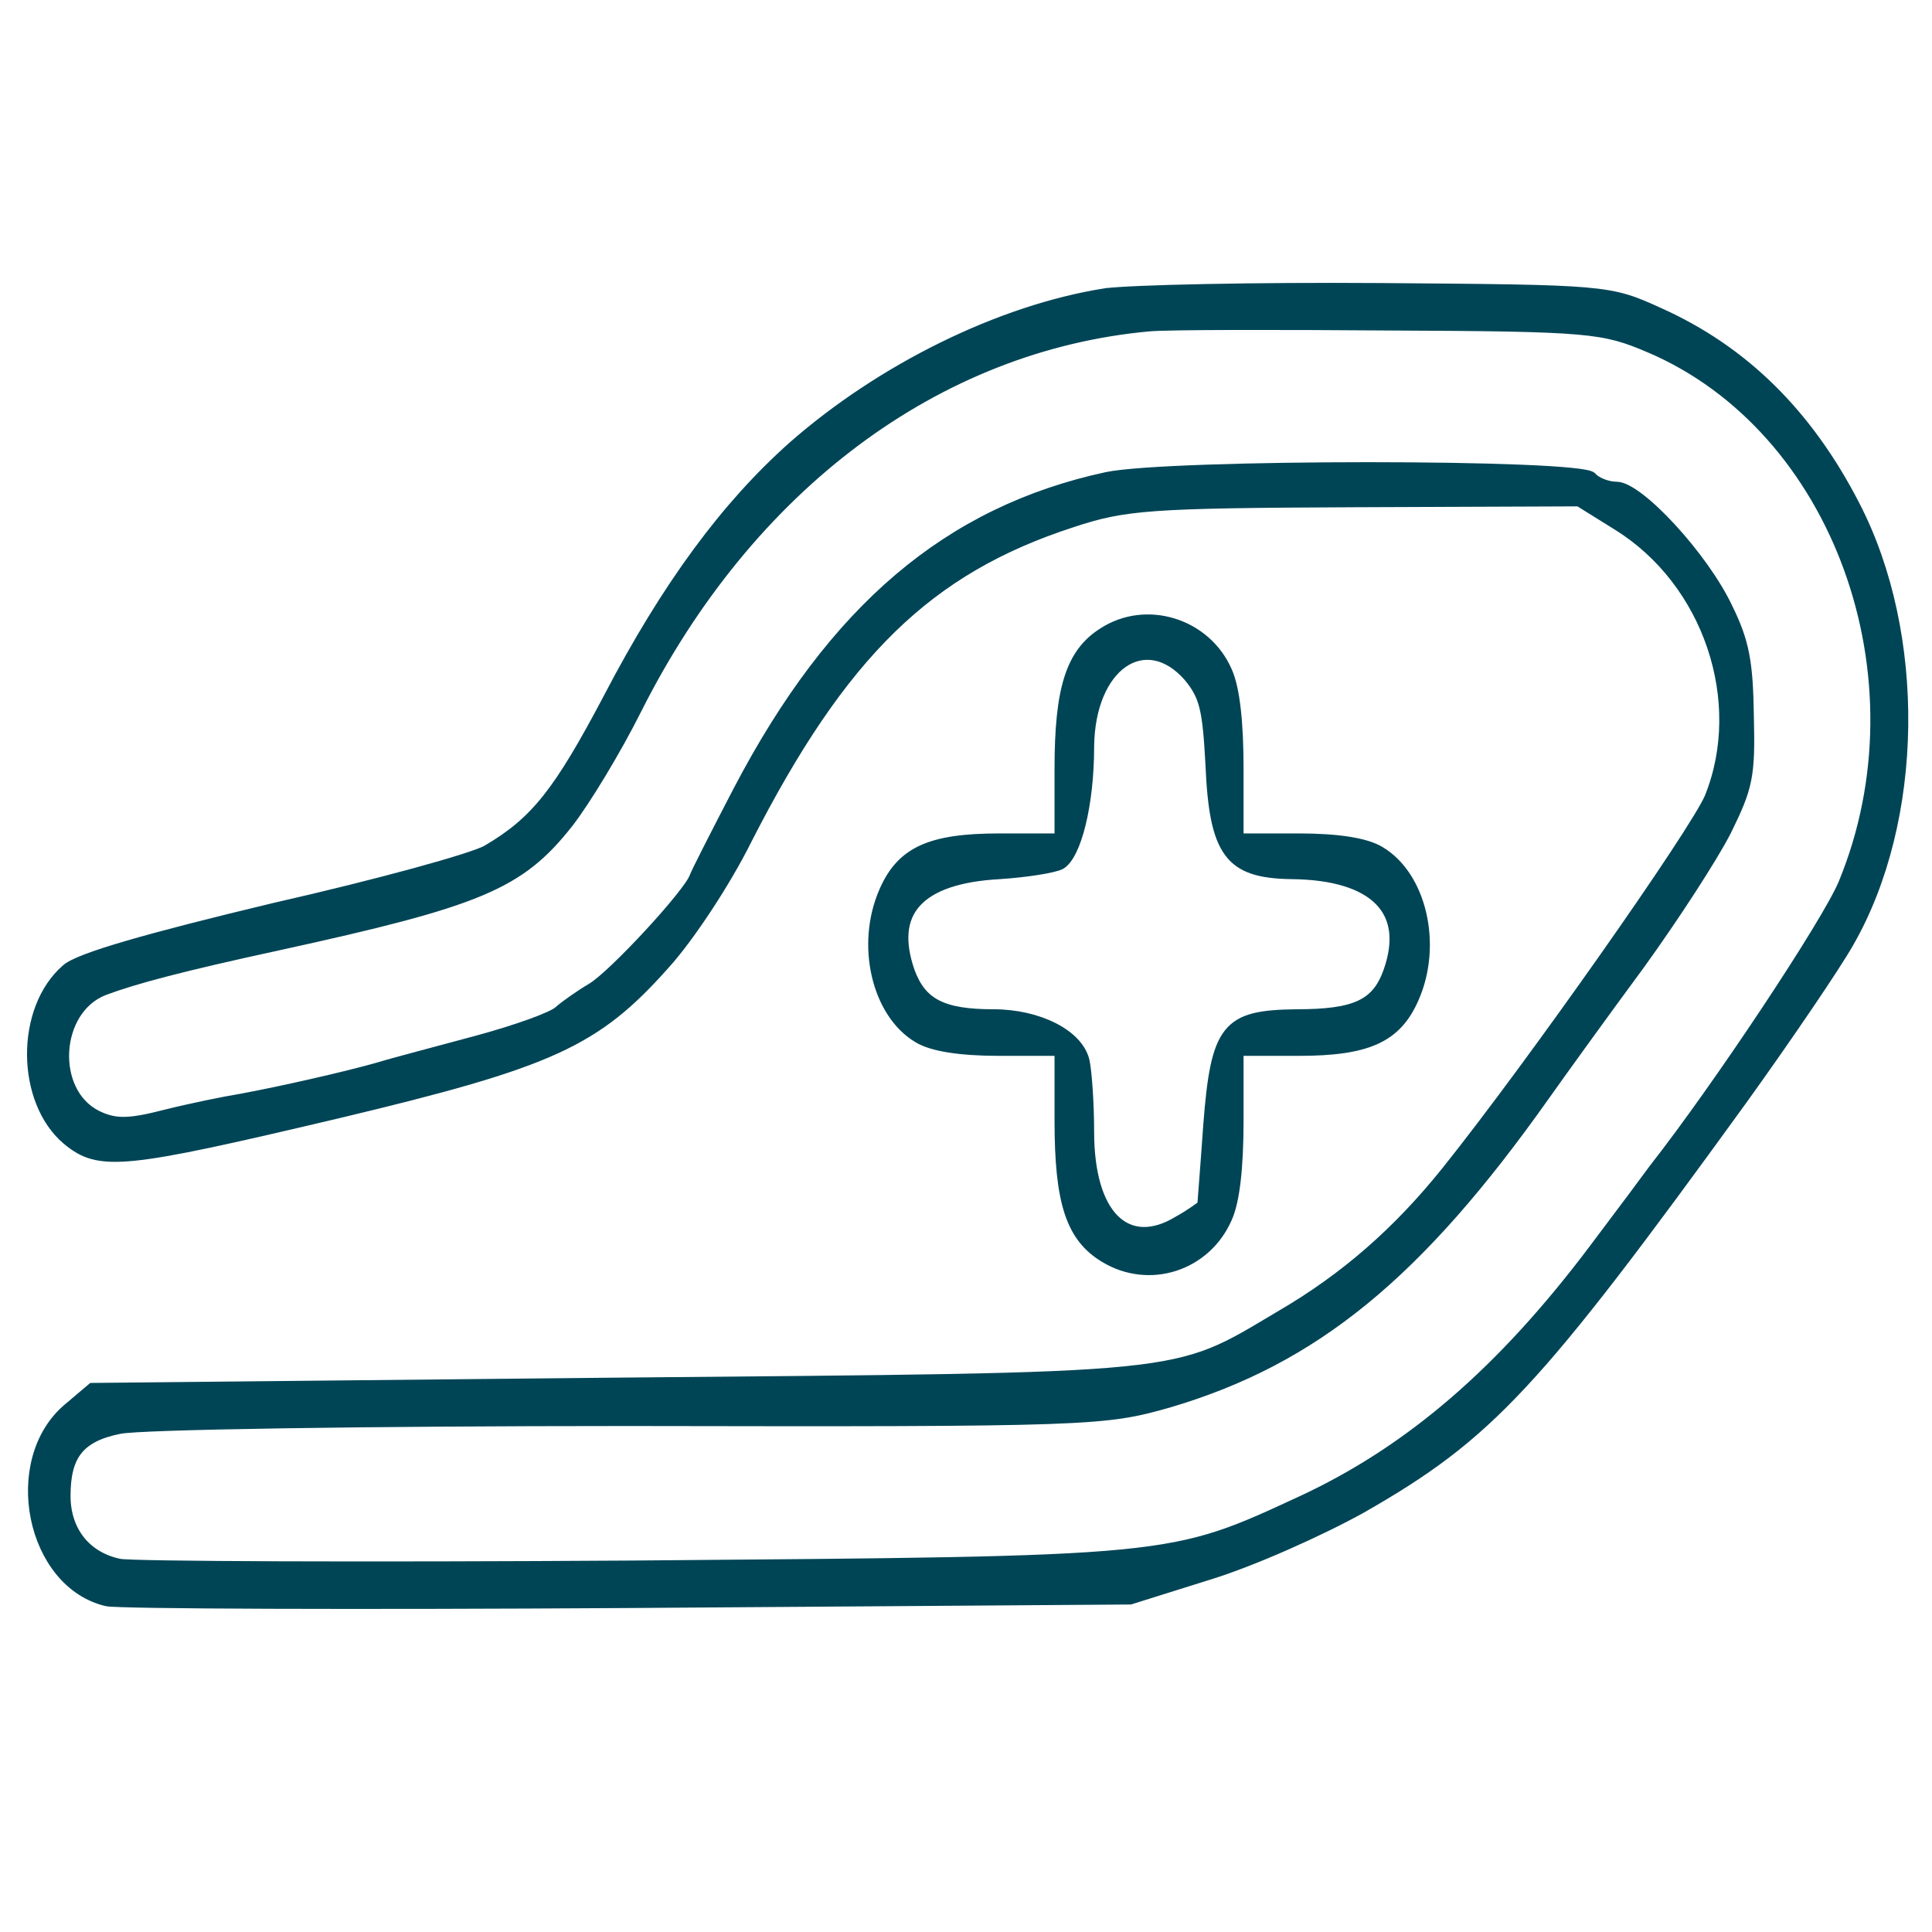
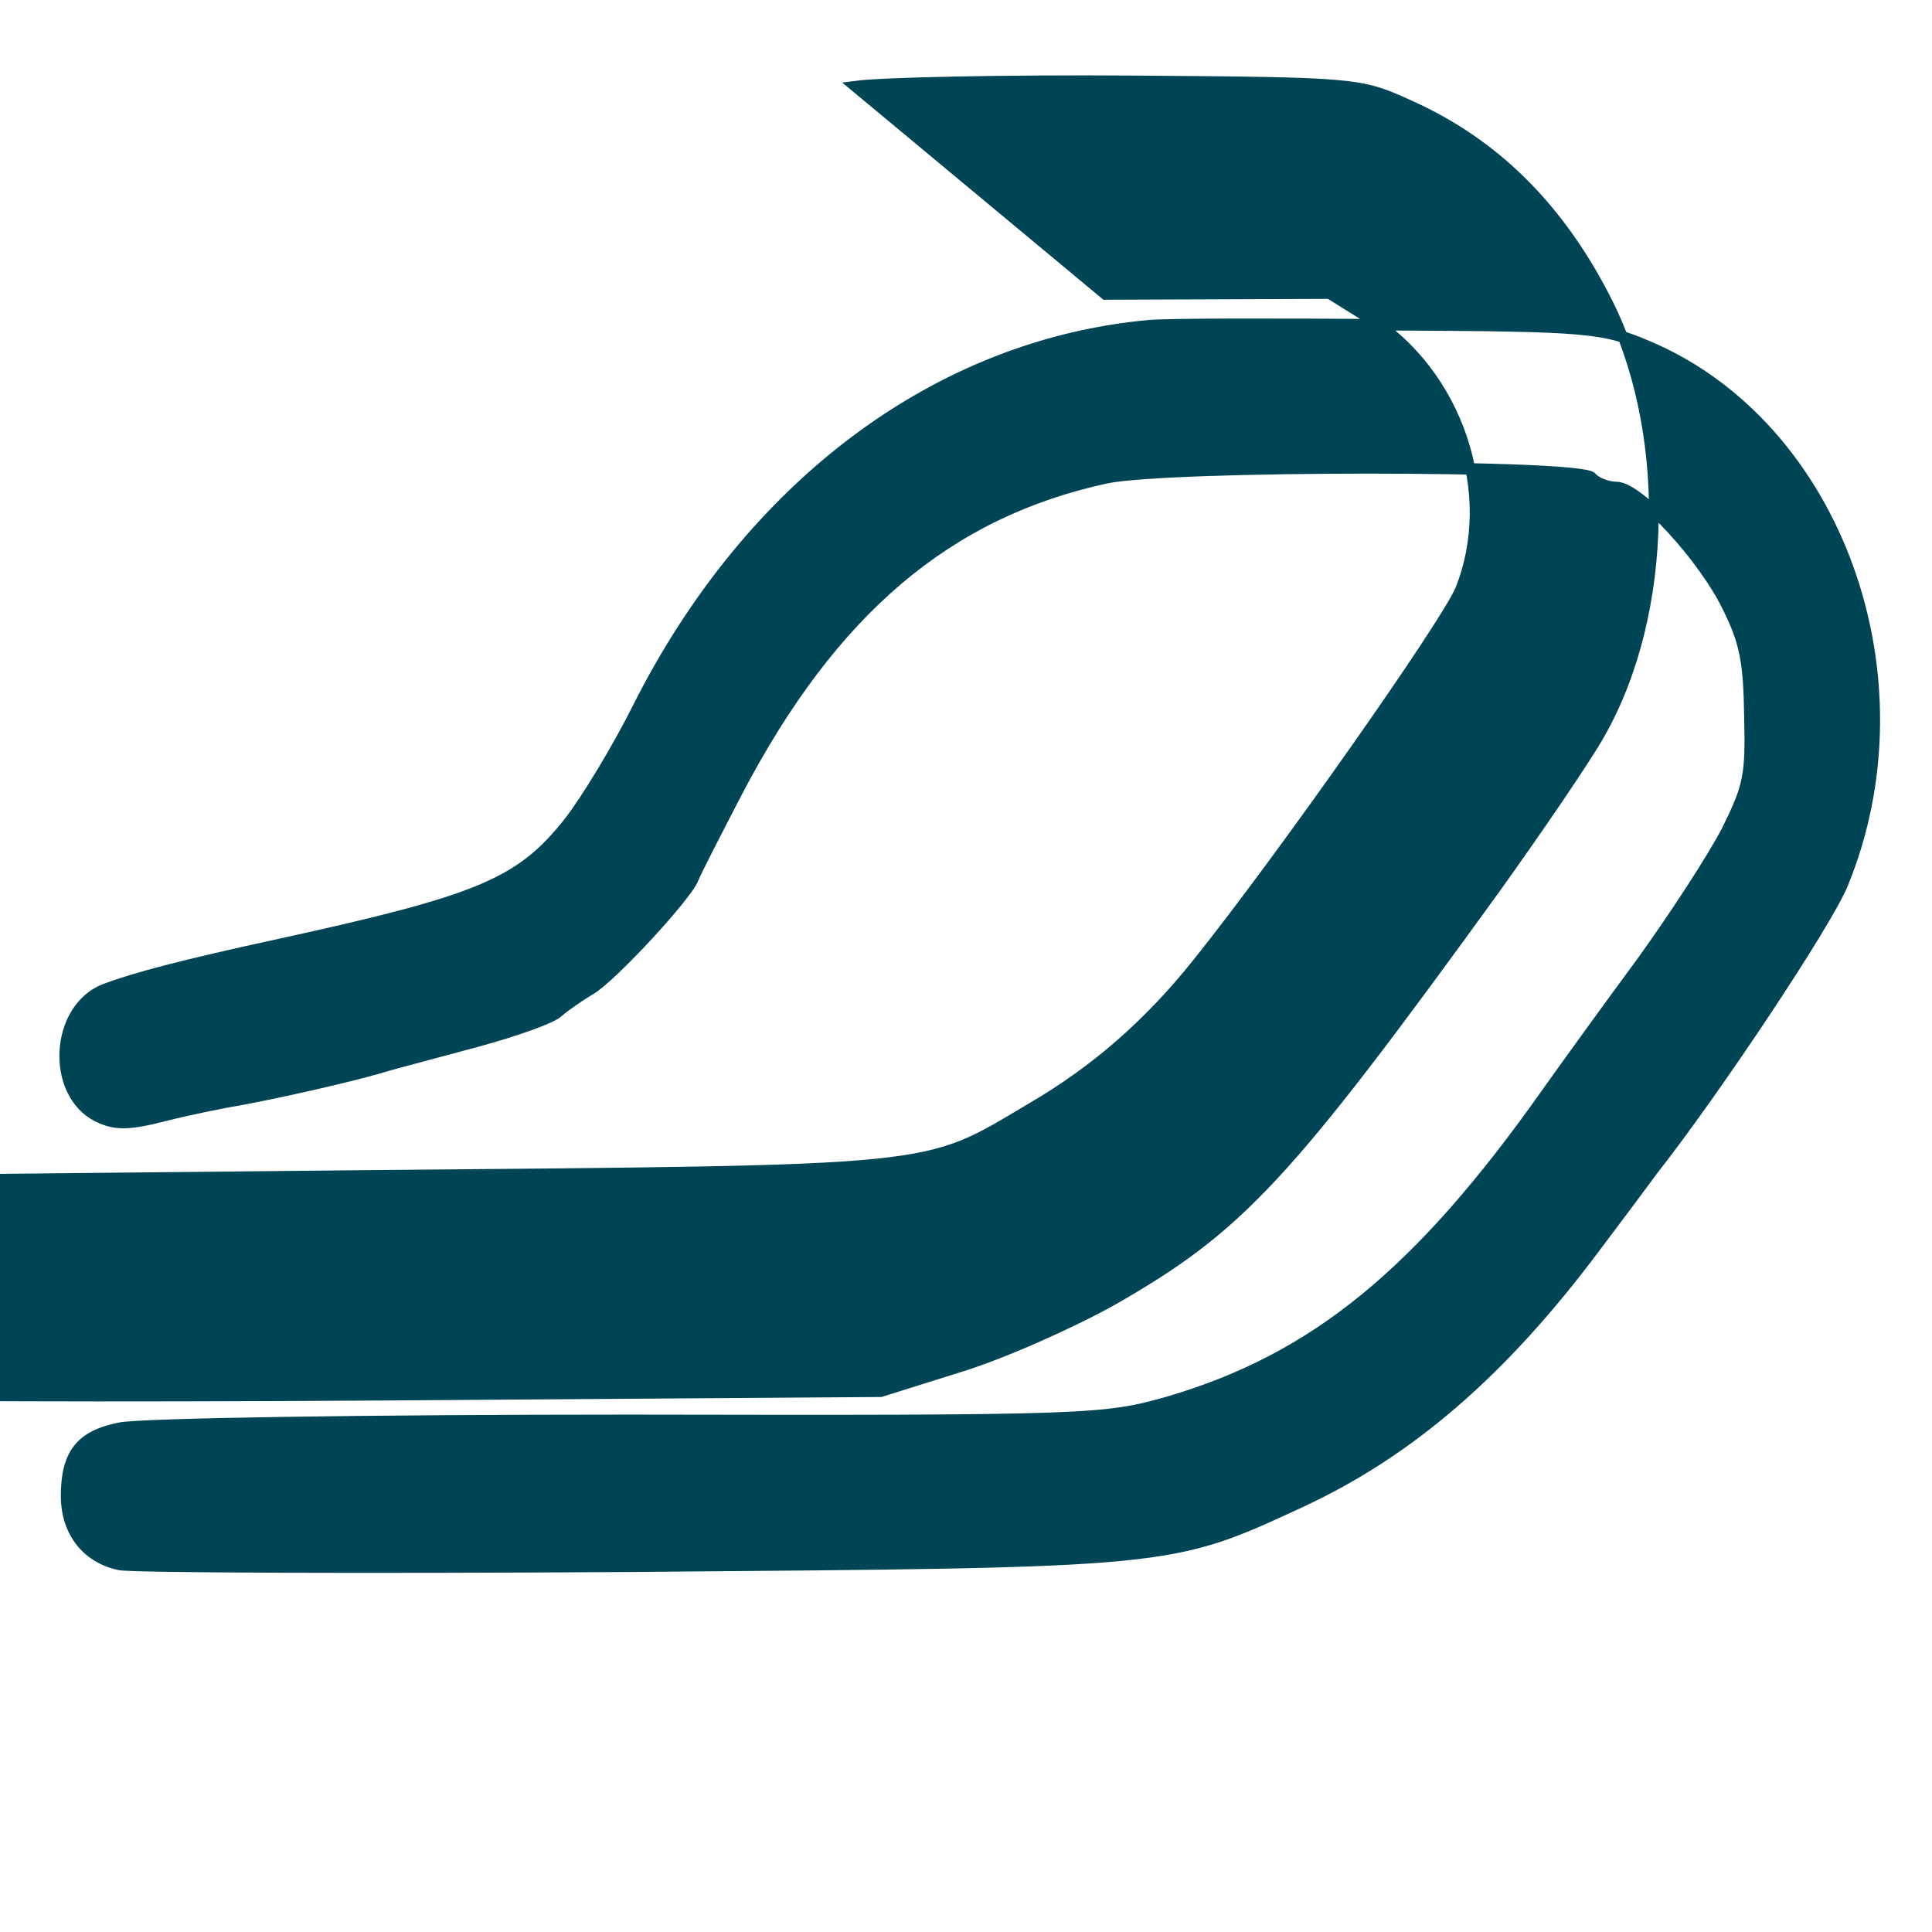
<svg xmlns="http://www.w3.org/2000/svg" width="512" height="512" version="1.0">
  <g class="layer">
    <g fill="#004556" stroke="#004556" stroke-width="13">
-       <path d="M1597.19-760c-141-19-300-86-418-174-90-68-169-159-247-286-67-108-98-141-162-173-17-9-145-39-285-66-167-34-263-57-279-70-61-45-60-148 1-192 44-31 75-28 364 30 286 58 345 81 438 170 32 30 81 93 109 141 128 213 243 308 435 361 71 20 104 22 378 23l300 1 51-27c122-64 176-201 124-311-19-39-239-305-352-425-65-69-136-122-223-165-145-73-112-70-890-76l-700-6-32-23c-83-59-50-198 52-218 17-3 331-4 700-2l670 4 105 28c58 15 150 50 205 76 171 83 233 140 510 465 60 71 124 151 142 178 94 139 97 350 8 496-63 104-149 176-262 219-67 26-71 26-373 28-168 1-334-2-369-6zm728-60c252-91 374-376 260-611-22-45-169-233-254-325-5-6-41-47-80-91-123-139-246-229-390-286-178-70-168-69-895-74-360-2-670-1-688 2-45 8-72 38-72 78 0 47 19 68 72 77 25 5 332 9 681 9 622-1 637 0 724 21 195 49 334 146 503 349 25 30 82 97 128 150 45 53 97 121 115 151 29 50 32 62 30 130-1 61-6 84-28 122-32 58-119 138-149 138-12 0-27 5-33 11-15 15-567 15-650 0-212-39-366-150-493-356-30-49-57-94-59-99-8-19-108-111-137-126-16-8-36-20-44-26-8-7-58-22-110-34s-111-25-130-30c-45-11-134-28-185-36-22-3-68-11-101-18-50-11-68-11-92-1-63 27-57 122 10 144 41 13 103 27 233 51 269 50 323 69 388 139 23 25 65 84 92 130 150 253 401 413 685 435 25 2 171 2 325 1 265-1 283-3 344-25z" transform="matrix(.198 0 0 -.233 -23.417 -99.159)" />
-       <path d="M1594.19-1146c-43-23-58-63-58-154v-80h-80c-93 0-132-15-155-60-31-60-10-137 45-165 19-10 57-15 110-15h80v-80c0-93 15-132 60-155 60-31 137-10 165 45 10 19 15 57 15 110v80h80c93 0 132 15 155 60 31 60 10 137-45 165-19 10-57 15-110 15h-80v80c0 53-5 91-15 110-28 55-109 76-167 44zm115-49c21-22 25-37 29-100 5-100 25-123 109-124 111-1 158-42 129-112-16-38-44-49-123-49-94-1-108-15-118-126-4-49-8-90-8-91-1-1-15-10-32-18-69-36-119 7-119 102 0 32-3 68-6 80-8 30-62 53-122 53-68 0-96 12-112 49-28 69 12 107 120 112 36 2 73 7 82 11 21 10 38 68 38 133 1 93 75 137 133 80z" transform="matrix(.198 0 0 -.233 -23.417 -99.159)" />
+       <path d="M1597.19-760l300 1 51-27c122-64 176-201 124-311-19-39-239-305-352-425-65-69-136-122-223-165-145-73-112-70-890-76l-700-6-32-23c-83-59-50-198 52-218 17-3 331-4 700-2l670 4 105 28c58 15 150 50 205 76 171 83 233 140 510 465 60 71 124 151 142 178 94 139 97 350 8 496-63 104-149 176-262 219-67 26-71 26-373 28-168 1-334-2-369-6zm728-60c252-91 374-376 260-611-22-45-169-233-254-325-5-6-41-47-80-91-123-139-246-229-390-286-178-70-168-69-895-74-360-2-670-1-688 2-45 8-72 38-72 78 0 47 19 68 72 77 25 5 332 9 681 9 622-1 637 0 724 21 195 49 334 146 503 349 25 30 82 97 128 150 45 53 97 121 115 151 29 50 32 62 30 130-1 61-6 84-28 122-32 58-119 138-149 138-12 0-27 5-33 11-15 15-567 15-650 0-212-39-366-150-493-356-30-49-57-94-59-99-8-19-108-111-137-126-16-8-36-20-44-26-8-7-58-22-110-34s-111-25-130-30c-45-11-134-28-185-36-22-3-68-11-101-18-50-11-68-11-92-1-63 27-57 122 10 144 41 13 103 27 233 51 269 50 323 69 388 139 23 25 65 84 92 130 150 253 401 413 685 435 25 2 171 2 325 1 265-1 283-3 344-25z" transform="matrix(.198 0 0 -.233 -23.417 -99.159)" />
    </g>
  </g>
</svg>